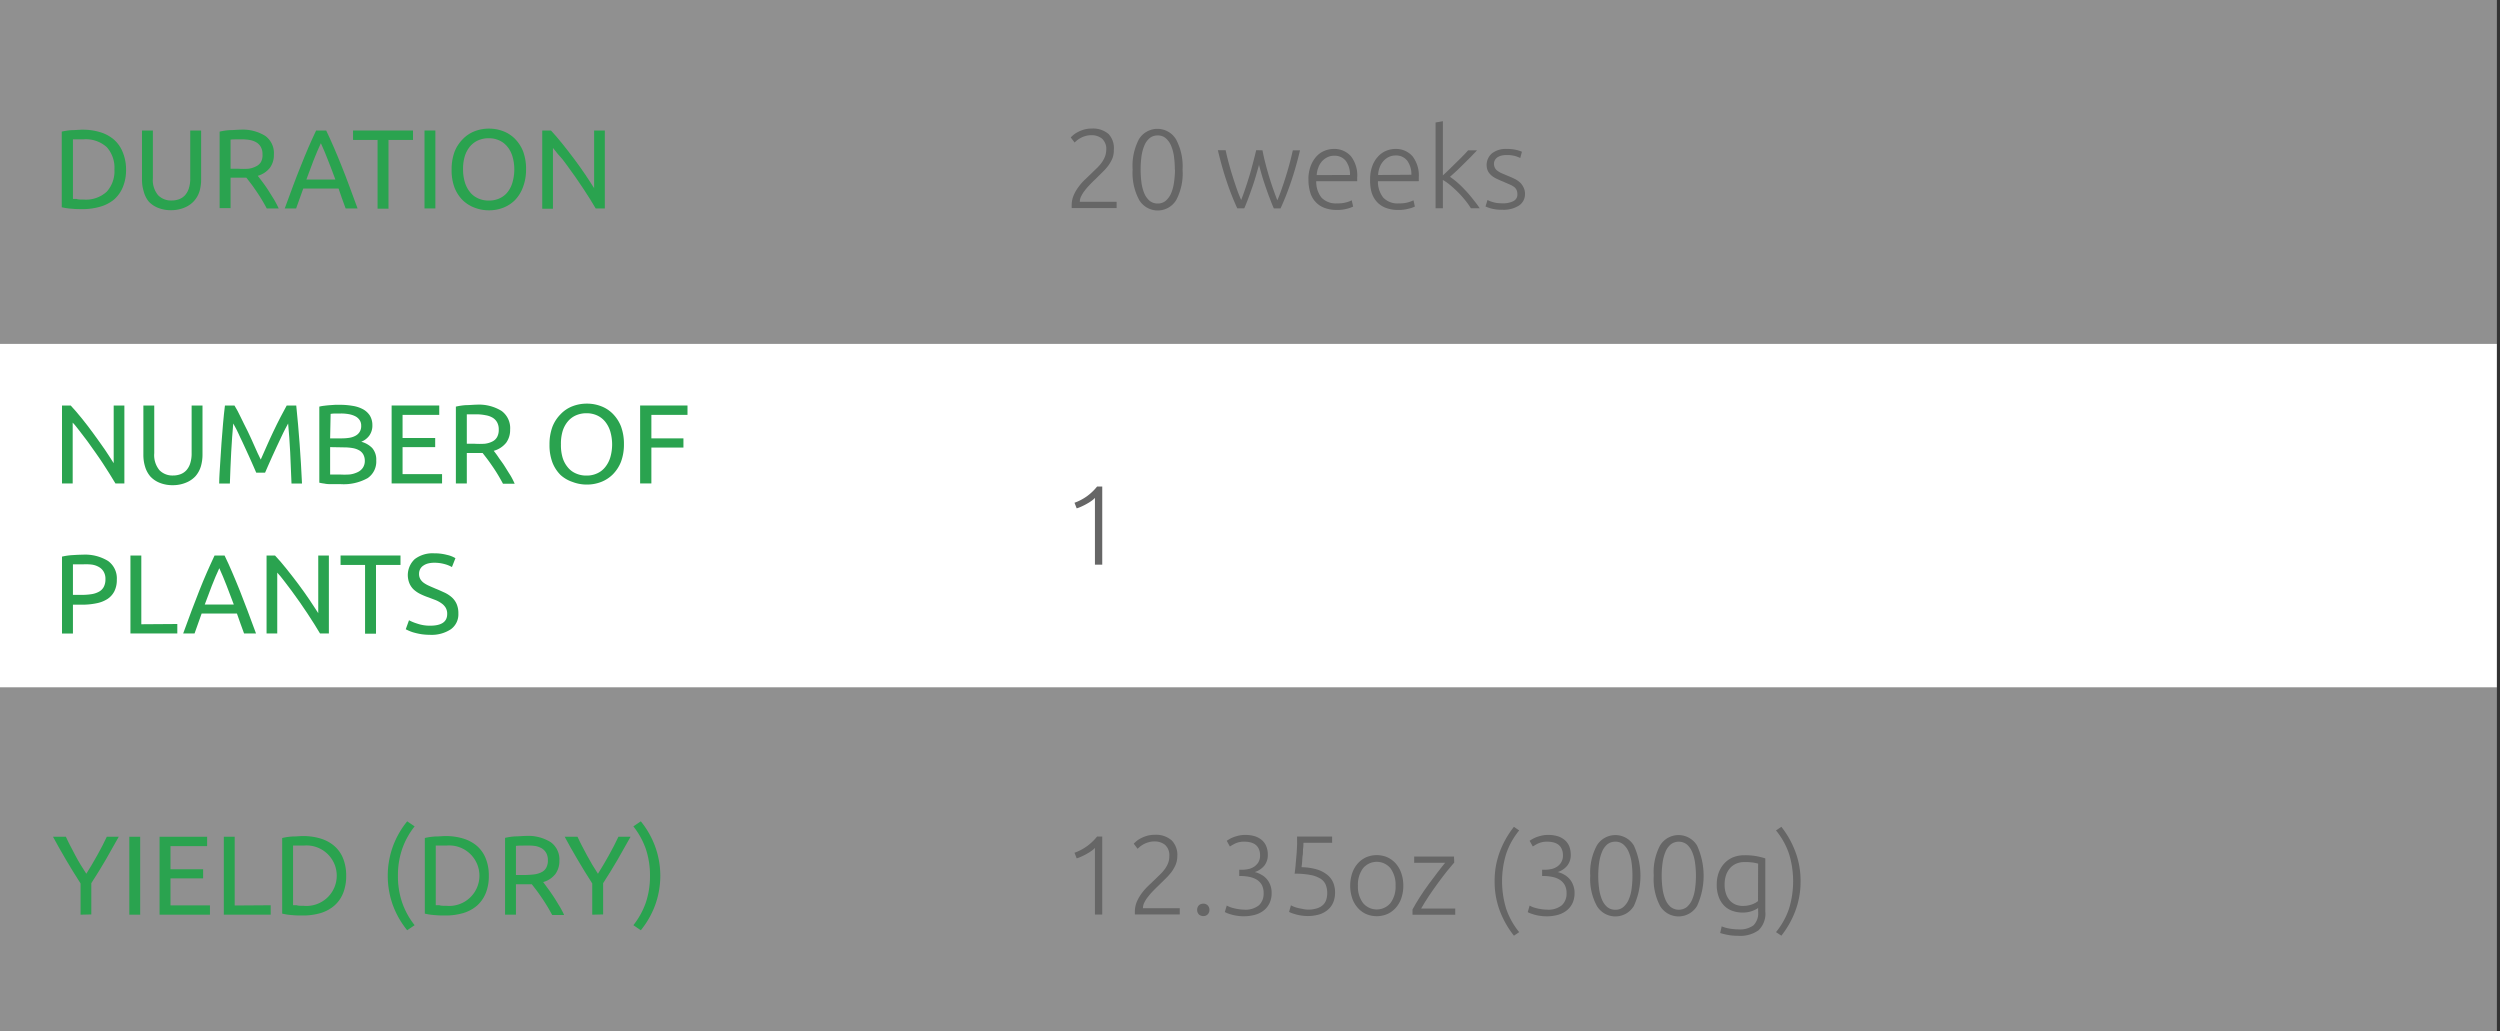
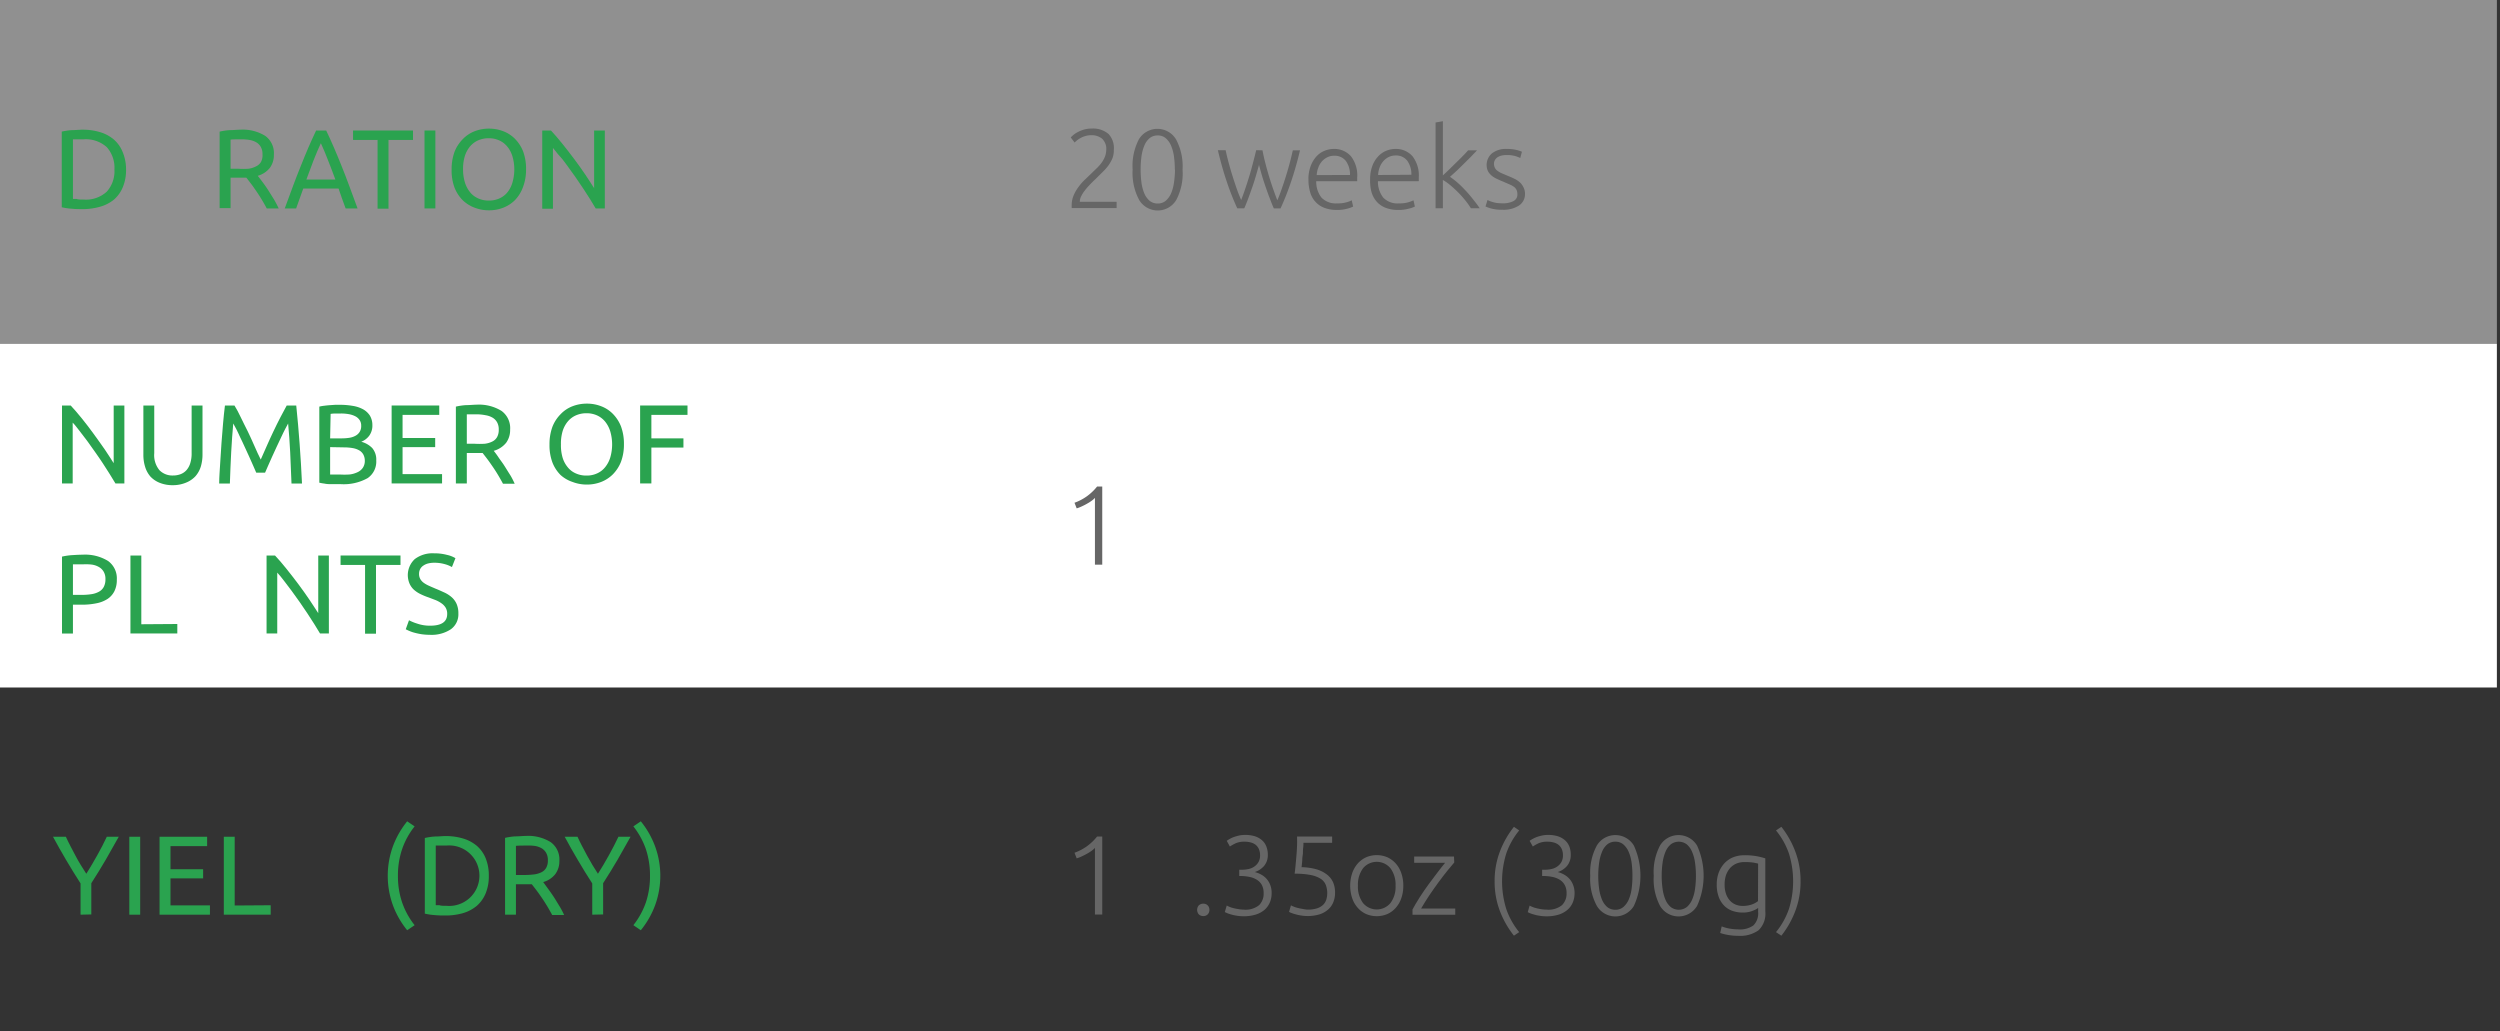
<svg xmlns="http://www.w3.org/2000/svg" id="Слой_1" data-name="Слой 1" width="400" height="165" viewBox="0 0 400 165">
  <rect x="0" y="0" width="400" height="165" fill="#333333" stroke="none" />
  <defs>
    <style>
      .cls-1 {
        fill: #efefef;
        opacity: 0.5;
      }

      .cls-2 {
        fill: #fff;
      }

      .cls-3 {
        fill: #2aa34f;
      }

      .cls-4 {
        fill: #666;
      }
    </style>
  </defs>
  <rect class="cls-1" x="-0.5" width="400" height="55" />
-   <rect class="cls-1" x="-0.5" y="110" width="400" height="55" />
  <rect class="cls-2" x="-0.5" y="55" width="400" height="55" />
  <g>
    <path class="cls-3" d="M20.17,27.11a7.17,7.17,0,0,1-.51,2.82,5.4,5.4,0,0,1-1.42,2A6.11,6.11,0,0,1,16,33.08a10,10,0,0,1-2.81.38c-.5,0-1.05,0-1.66-.06a9.75,9.75,0,0,1-1.65-.24V21.06a9.75,9.75,0,0,1,1.65-.24c.61,0,1.16-.07,1.66-.07a9.59,9.59,0,0,1,2.81.39,6.11,6.11,0,0,1,2.2,1.17,5.24,5.24,0,0,1,1.42,2A7.17,7.17,0,0,1,20.17,27.11Zm-6.79,4.82a4.92,4.92,0,0,0,3.71-1.27,4.92,4.92,0,0,0,1.22-3.55,4.94,4.94,0,0,0-1.22-3.56,5,5,0,0,0-3.71-1.26H12.24l-.57,0v9.54l.57,0C12.51,31.93,12.89,31.93,13.38,31.93Z" />
-     <path class="cls-3" d="M27.4,33.63a5.46,5.46,0,0,1-2.12-.38,4.12,4.12,0,0,1-1.48-1A4.22,4.22,0,0,1,23,30.65a6.36,6.36,0,0,1-.28-1.94V20.88h1.74v7.63a3.78,3.78,0,0,0,.83,2.72,2.9,2.9,0,0,0,2.16.85,3.43,3.43,0,0,0,1.22-.21,2.43,2.43,0,0,0,.94-.64,3,3,0,0,0,.61-1.11,5.09,5.09,0,0,0,.22-1.61V20.88h1.74v7.83a6.69,6.69,0,0,1-.27,1.94A4.26,4.26,0,0,1,31,32.21a4.16,4.16,0,0,1-1.47,1A5.46,5.46,0,0,1,27.4,33.63Z" />
    <path class="cls-3" d="M41.24,28.13c.19.25.44.56.73.95s.6.82.91,1.3.62,1,.93,1.48a16.66,16.66,0,0,1,.78,1.49H42.68q-.36-.68-.78-1.38c-.28-.47-.57-.92-.86-1.34s-.57-.83-.85-1.2-.54-.7-.77-1l-.47,0H36.89v4.87H35.14V21.06a9.6,9.6,0,0,1,1.65-.24c.6,0,1.16-.07,1.66-.07a6.82,6.82,0,0,1,4,1,3.4,3.4,0,0,1,1.37,3,3.45,3.45,0,0,1-.65,2.12A3.84,3.84,0,0,1,41.24,28.13ZM38.6,22.29c-.75,0-1.32,0-1.71.05V27h1.24A13.16,13.16,0,0,0,39.75,27,3.6,3.6,0,0,0,41,26.6a1.76,1.76,0,0,0,.77-.71A2.36,2.36,0,0,0,42,24.68a2.3,2.3,0,0,0-.27-1.17,2,2,0,0,0-.73-.74,3.21,3.21,0,0,0-1.08-.38A8,8,0,0,0,38.6,22.29Z" />
    <path class="cls-3" d="M55.3,33.35c-.2-.54-.4-1.07-.58-1.59l-.55-1.59H48.52l-1.14,3.18H45.56c.48-1.31.93-2.54,1.35-3.66s.83-2.19,1.24-3.19.8-2,1.19-2.89.81-1.83,1.24-2.73h1.61c.43.9.84,1.81,1.24,2.73s.79,1.88,1.2,2.89.81,2.07,1.23,3.19.87,2.35,1.35,3.66Zm-1.64-4.62q-.57-1.57-1.14-3c-.38-1-.77-1.92-1.18-2.82q-.63,1.35-1.2,2.82c-.37,1-.75,2-1.12,3Z" />
    <path class="cls-3" d="M66.08,20.88v1.51H62.16v11H60.41v-11H56.49V20.88Z" />
    <path class="cls-3" d="M67.92,20.88h1.74V33.35H67.92Z" />
    <path class="cls-3" d="M72.26,27.11a8,8,0,0,1,.47-2.83,5.9,5.9,0,0,1,1.3-2A5.23,5.23,0,0,1,75.94,21a6.32,6.32,0,0,1,2.31-.42,6.23,6.23,0,0,1,2.28.42,5.2,5.2,0,0,1,1.88,1.23,6,6,0,0,1,1.29,2,8,8,0,0,1,.47,2.83,7.86,7.86,0,0,1-.47,2.82A6,6,0,0,1,82.41,32a5.47,5.47,0,0,1-1.88,1.23,6.23,6.23,0,0,1-2.28.42,6.32,6.32,0,0,1-2.31-.42A5.5,5.5,0,0,1,74,32a5.85,5.85,0,0,1-1.3-2.05A7.86,7.86,0,0,1,72.26,27.11Zm1.83,0a7,7,0,0,0,.29,2.06,4.59,4.59,0,0,0,.82,1.57,3.45,3.45,0,0,0,1.3,1,4,4,0,0,0,1.71.35,3.9,3.9,0,0,0,1.71-.35,3.41,3.41,0,0,0,1.29-1A4.42,4.42,0,0,0,82,29.17a7.46,7.46,0,0,0,0-4.12,4.47,4.47,0,0,0-.82-1.58,3.62,3.62,0,0,0-1.29-1,4,4,0,0,0-1.71-.35,4.12,4.12,0,0,0-1.71.35,3.66,3.66,0,0,0-1.3,1,4.64,4.64,0,0,0-.82,1.58A7,7,0,0,0,74.09,27.11Z" />
    <path class="cls-3" d="M95.31,33.35c-.26-.44-.56-.94-.9-1.49L93.3,30.14l-1.23-1.81c-.43-.61-.85-1.2-1.27-1.77S90,25.45,89.57,25s-.76-.95-1.1-1.33v9.73H86.76V20.88h1.39c.56.6,1.17,1.3,1.81,2.1s1.28,1.62,1.91,2.46,1.22,1.68,1.78,2.5,1,1.54,1.41,2.17V20.88h1.71V33.35Z" />
  </g>
  <g>
    <path class="cls-3" d="M12.89,146.35v-5c-.83-1.28-1.6-2.55-2.34-3.8s-1.42-2.47-2.07-3.67h2.06c.45,1,1,2,1.52,3s1.15,2,1.75,2.92c.59-.93,1.16-1.91,1.73-2.92s1.08-2,1.55-3H19q-1,1.8-2.07,3.66c-.73,1.25-1.5,2.5-2.32,3.77v5Z" />
    <path class="cls-3" d="M20.69,133.88h1.74v12.47H20.69Z" />
    <path class="cls-3" d="M25.53,146.35V133.88h7.61v1.5H27.28v3.7H32.5v1.46H27.28v4.32h6.31v1.49Z" />
    <path class="cls-3" d="M43.31,144.84v1.51h-7.5V133.88h1.74v11Z" />
-     <path class="cls-3" d="M55.39,140.11a7.36,7.36,0,0,1-.5,2.82,5.31,5.31,0,0,1-1.43,2,6.06,6.06,0,0,1-2.19,1.17,10,10,0,0,1-2.81.38c-.5,0-1.06,0-1.67-.06a9.63,9.63,0,0,1-1.64-.24v-12.1a9.63,9.63,0,0,1,1.64-.24c.61,0,1.17-.07,1.67-.07a9.59,9.59,0,0,1,2.81.39,6.06,6.06,0,0,1,2.19,1.17,5.16,5.16,0,0,1,1.43,2A7.36,7.36,0,0,1,55.39,140.11Zm-6.79,4.82a4.84,4.84,0,1,0,0-9.64H47.46l-.57,0v9.54l.57,0C47.73,144.93,48.11,144.93,48.6,144.93Z" />
    <path class="cls-3" d="M63.67,140.13a13,13,0,0,0,.67,4.26,12.24,12.24,0,0,0,2,3.64l-1.19.81a14.06,14.06,0,0,1-2.26-3.93,13.87,13.87,0,0,1,0-9.56,14.12,14.12,0,0,1,2.26-3.94l1.19.81a12.24,12.24,0,0,0-2,3.64A13,13,0,0,0,63.67,140.13Z" />
    <path class="cls-3" d="M78.21,140.11a7.18,7.18,0,0,1-.5,2.82,5.4,5.4,0,0,1-1.42,2,6.11,6.11,0,0,1-2.2,1.17,10,10,0,0,1-2.81.38c-.5,0-1.06,0-1.66-.06a9.6,9.6,0,0,1-1.65-.24v-12.1a9.6,9.6,0,0,1,1.65-.24c.6,0,1.16-.07,1.66-.07a9.59,9.59,0,0,1,2.81.39,6.11,6.11,0,0,1,2.2,1.17,5.24,5.24,0,0,1,1.42,2A7.18,7.18,0,0,1,78.21,140.11Zm-6.78,4.82a4.84,4.84,0,1,0,0-9.64H70.29l-.57,0v9.54l.57,0C70.55,144.93,70.94,144.93,71.43,144.93Z" />
    <path class="cls-3" d="M86.91,141.13l.73,1c.29.39.59.82.91,1.3s.62,1,.92,1.48.57,1,.79,1.49H88.35q-.36-.67-.78-1.38c-.29-.47-.57-.92-.86-1.34s-.57-.83-.85-1.2-.54-.7-.77-1l-.48,0H82.55v4.87H80.81V134.06a9.63,9.63,0,0,1,1.64-.24c.61,0,1.16-.07,1.67-.07a6.78,6.78,0,0,1,4,1,3.41,3.41,0,0,1,1.38,3,3.45,3.45,0,0,1-.66,2.12A3.76,3.76,0,0,1,86.91,141.13Zm-2.65-5.84c-.74,0-1.31,0-1.71.05V140h1.24a13.16,13.16,0,0,0,1.62-.09,3.66,3.66,0,0,0,1.22-.35,1.74,1.74,0,0,0,.76-.71,2.36,2.36,0,0,0,.27-1.21,2.3,2.3,0,0,0-.27-1.17,2,2,0,0,0-.72-.74,3.21,3.21,0,0,0-1.08-.38A8.07,8.07,0,0,0,84.26,135.29Z" />
    <path class="cls-3" d="M94.76,146.35v-5q-1.24-1.92-2.34-3.8c-.74-1.25-1.43-2.47-2.07-3.67H92.4c.45,1,1,2,1.53,3s1.14,2,1.74,2.92c.59-.93,1.17-1.91,1.73-2.92s1.08-2,1.55-3h1.94q-1,1.8-2.07,3.66c-.73,1.25-1.5,2.5-2.32,3.77v5Z" />
    <path class="cls-3" d="M104,140.13a13.32,13.32,0,0,0-.66-4.27,12.5,12.5,0,0,0-2-3.64l1.19-.81a14.12,14.12,0,0,1,2.26,3.94,13.71,13.71,0,0,1,0,9.56,14.06,14.06,0,0,1-2.26,3.93l-1.19-.81a12.5,12.5,0,0,0,2-3.64A13.3,13.3,0,0,0,104,140.13Z" />
  </g>
  <g>
    <path class="cls-3" d="M18.47,77.35c-.26-.44-.56-.94-.91-1.49s-.71-1.12-1.1-1.72-.81-1.2-1.24-1.81-.84-1.2-1.26-1.77-.83-1.11-1.23-1.61-.76-1-1.1-1.33v9.73H9.92V64.88h1.39c.56.6,1.17,1.3,1.81,2.1S14.4,68.6,15,69.44s1.22,1.68,1.78,2.5,1,1.54,1.41,2.17V64.88h1.71V77.35Z" />
    <path class="cls-3" d="M27.67,77.63a5.5,5.5,0,0,1-2.12-.38,4.12,4.12,0,0,1-1.48-1,4.22,4.22,0,0,1-.85-1.56,6.36,6.36,0,0,1-.28-1.94V64.88h1.74v7.63a3.78,3.78,0,0,0,.83,2.72,2.9,2.9,0,0,0,2.16.85,3.4,3.4,0,0,0,1.22-.21,2.43,2.43,0,0,0,.94-.64,3,3,0,0,0,.61-1.11,5.09,5.09,0,0,0,.22-1.61V64.88H32.4v7.83a6.69,6.69,0,0,1-.27,1.94,4.26,4.26,0,0,1-.87,1.56,4.16,4.16,0,0,1-1.47,1A5.46,5.46,0,0,1,27.67,77.63Z" />
    <path class="cls-3" d="M41,75.63c-.12-.29-.28-.66-.48-1.1l-.64-1.44c-.23-.52-.47-1-.73-1.59s-.5-1.07-.73-1.55S38,69,37.8,68.64s-.36-.68-.48-.88c-.13,1.42-.24,2.95-.33,4.6s-.15,3.31-.21,5H35.07c0-1.08.1-2.16.16-3.26s.13-2.18.21-3.24.16-2.1.25-3.11.19-2,.3-2.86h1.53c.32.53.67,1.15,1,1.87s.74,1.48,1.12,2.26.73,1.57,1.08,2.36.66,1.5,1,2.15c.29-.65.61-1.36.95-2.15s.71-1.57,1.08-2.36.75-1.54,1.12-2.26.72-1.34,1-1.87h1.53q.62,6,.92,12.47H46.64c-.06-1.68-.13-3.34-.21-5s-.2-3.18-.33-4.6c-.12.2-.28.5-.47.88s-.42.82-.64,1.31l-.73,1.55c-.26.54-.5,1.07-.73,1.59l-.64,1.44c-.2.44-.36.81-.48,1.1Z" />
    <path class="cls-3" d="M54.46,77.46c-.26,0-.53,0-.82,0l-.89,0q-.44,0-.87-.09a7.54,7.54,0,0,1-.79-.14V65.06a5.61,5.61,0,0,1,.79-.14q.43-.06.87-.09l.88-.06.81,0a11.7,11.7,0,0,1,2,.17,5.1,5.1,0,0,1,1.64.54,3.06,3.06,0,0,1,1.09,1A2.9,2.9,0,0,1,59.58,68a2.76,2.76,0,0,1-.48,1.68,2.91,2.91,0,0,1-1.3,1,3.8,3.8,0,0,1,1.75,1,2.83,2.83,0,0,1,.65,2,3.19,3.19,0,0,1-1.38,2.82A7.86,7.86,0,0,1,54.46,77.46Zm-1.64-7.32h1.83a8.09,8.09,0,0,0,1.23-.09,3,3,0,0,0,1-.33,1.77,1.77,0,0,0,.66-.61,1.74,1.74,0,0,0,.25-1,1.55,1.55,0,0,0-.26-.91,1.84,1.84,0,0,0-.69-.6,3.74,3.74,0,0,0-1-.33,7.12,7.12,0,0,0-1.26-.11l-1,0a6.37,6.37,0,0,0-.68.06Zm0,1.4v4.39l.47,0,.54,0h.73A11.38,11.38,0,0,0,56,75.91a4.1,4.1,0,0,0,1.21-.36,2.06,2.06,0,0,0,.84-.7,1.93,1.93,0,0,0,.32-1.13,2.1,2.1,0,0,0-.24-1,1.73,1.73,0,0,0-.67-.67,3.23,3.23,0,0,0-1.06-.36,8,8,0,0,0-1.36-.11Z" />
    <path class="cls-3" d="M62.66,77.35V64.88h7.62v1.5H64.41v3.7h5.22v1.46H64.41v4.32h6.32v1.49Z" />
    <path class="cls-3" d="M79,72.13c.19.25.44.56.73,1s.6.82.91,1.3.62,1,.93,1.48.56,1,.78,1.49H80.48q-.36-.67-.78-1.38c-.28-.47-.57-.92-.86-1.34s-.57-.83-.85-1.2-.54-.7-.77-1l-.47,0H74.69v4.87H72.94V65.06a9.6,9.6,0,0,1,1.65-.24c.6,0,1.16-.07,1.66-.07a6.84,6.84,0,0,1,4,1,3.4,3.4,0,0,1,1.37,3A3.45,3.45,0,0,1,81,70.82,3.84,3.84,0,0,1,79,72.13ZM76.4,66.29c-.75,0-1.32,0-1.71,0V71h1.24A13.16,13.16,0,0,0,77.55,71a3.6,3.6,0,0,0,1.21-.35,1.76,1.76,0,0,0,.77-.71,2.36,2.36,0,0,0,.27-1.21,2.3,2.3,0,0,0-.27-1.17,2,2,0,0,0-.73-.74,3.21,3.21,0,0,0-1.08-.38A8,8,0,0,0,76.4,66.29Z" />
    <path class="cls-3" d="M87.92,71.11a8,8,0,0,1,.47-2.83,5.9,5.9,0,0,1,1.3-2A5.15,5.15,0,0,1,91.6,65a6.32,6.32,0,0,1,2.31-.42,6.23,6.23,0,0,1,2.28.42,5.2,5.2,0,0,1,1.88,1.23,6,6,0,0,1,1.29,2,8,8,0,0,1,.47,2.83,7.86,7.86,0,0,1-.47,2.82,6,6,0,0,1-1.29,2,5.47,5.47,0,0,1-1.88,1.23,6.23,6.23,0,0,1-2.28.42,6.32,6.32,0,0,1-2.31-.42A5.41,5.41,0,0,1,89.69,76a5.85,5.85,0,0,1-1.3-2A7.86,7.86,0,0,1,87.92,71.11Zm1.83,0A7,7,0,0,0,90,73.17a4.42,4.42,0,0,0,.82,1.57,3.37,3.37,0,0,0,1.3,1,4,4,0,0,0,1.71.35,3.9,3.9,0,0,0,1.71-.35,3.41,3.41,0,0,0,1.29-1,4.59,4.59,0,0,0,.82-1.57,7.46,7.46,0,0,0,0-4.12,4.64,4.64,0,0,0-.82-1.58,3.62,3.62,0,0,0-1.29-1,4,4,0,0,0-1.71-.35,4.12,4.12,0,0,0-1.71.35,3.57,3.57,0,0,0-1.3,1A4.47,4.47,0,0,0,90,69.05,7,7,0,0,0,89.75,71.11Z" />
    <path class="cls-3" d="M102.42,77.35V64.88H110v1.5h-5.78v3.76h5.13v1.47h-5.13v5.74Z" />
    <path class="cls-3" d="M13.23,88.75a7,7,0,0,1,4.05,1,3.42,3.42,0,0,1,1.41,3,4,4,0,0,1-.39,1.85,3.23,3.23,0,0,1-1.11,1.24,5,5,0,0,1-1.78.69,11.21,11.21,0,0,1-2.36.22H11.67v4.62H9.92V89.06a9.75,9.75,0,0,1,1.65-.24C12.18,88.78,12.73,88.75,13.23,88.75Zm.15,1.54c-.75,0-1.32,0-1.71,0v4.89H13a10,10,0,0,0,1.62-.11,3.65,3.65,0,0,0,1.22-.4,1.92,1.92,0,0,0,.76-.76,2.57,2.57,0,0,0,.27-1.25,2.22,2.22,0,0,0-.28-1.18,2,2,0,0,0-.75-.75,3.18,3.18,0,0,0-1.11-.39A8.07,8.07,0,0,0,13.38,90.29Z" />
    <path class="cls-3" d="M28.37,99.84v1.51h-7.5V88.88h1.74v11Z" />
-     <path class="cls-3" d="M39.05,101.35c-.21-.54-.4-1.07-.58-1.59l-.56-1.59H32.26l-1.13,3.18H29.31c.48-1.31.93-2.54,1.35-3.66s.83-2.19,1.23-3.19.8-2,1.2-2.89.81-1.83,1.24-2.73h1.6c.44.9.85,1.81,1.24,2.73s.8,1.88,1.2,2.89.81,2.07,1.23,3.19.87,2.35,1.36,3.66Zm-1.64-4.62q-.58-1.58-1.14-3c-.38-1-.78-1.92-1.18-2.82q-.63,1.35-1.2,2.82c-.38,1-.75,2-1.13,3Z" />
    <path class="cls-3" d="M51.2,101.35l-.91-1.49c-.34-.55-.71-1.12-1.11-1.72s-.81-1.2-1.23-1.81-.85-1.2-1.27-1.77-.83-1.11-1.22-1.61-.77-1-1.1-1.33v9.73H42.65V88.88H44c.57.6,1.17,1.3,1.81,2.1s1.28,1.62,1.91,2.46,1.22,1.68,1.78,2.5,1,1.54,1.42,2.17V88.88h1.7v12.47Z" />
    <path class="cls-3" d="M64.08,88.88v1.51H60.16v11H58.41v-11H54.49V88.88Z" />
    <path class="cls-3" d="M68.82,100.11c1.82,0,2.73-.62,2.73-1.87a1.9,1.9,0,0,0-.24-1,2.3,2.3,0,0,0-.66-.7,4.67,4.67,0,0,0-.94-.52l-1.13-.43a10.56,10.56,0,0,1-1.29-.53,4.54,4.54,0,0,1-1.06-.7,2.93,2.93,0,0,1-.71-1,3.49,3.49,0,0,1,.85-3.91,4.71,4.71,0,0,1,3.08-.92,7.81,7.81,0,0,1,2.06.25,4.45,4.45,0,0,1,1.36.53l-.56,1.42a4.8,4.8,0,0,0-1.12-.46,6.06,6.06,0,0,0-1.74-.23,4,4,0,0,0-.94.11,2.34,2.34,0,0,0-.75.33,1.52,1.52,0,0,0-.52.55,1.61,1.61,0,0,0-.19.78,1.63,1.63,0,0,0,.2.84,2,2,0,0,0,.56.61,4.74,4.74,0,0,0,.84.47c.31.15.67.29,1,.44.54.21,1,.43,1.49.65a4.84,4.84,0,0,1,1.17.77,3.12,3.12,0,0,1,.76,1.07,3.72,3.72,0,0,1,.27,1.5,2.94,2.94,0,0,1-1.2,2.52,5.58,5.58,0,0,1-3.37.89,9.43,9.43,0,0,1-1.36-.1,11.12,11.12,0,0,1-1.11-.24,5.29,5.29,0,0,1-.83-.29c-.24-.1-.42-.19-.55-.26l.52-1.44a7,7,0,0,0,1.26.52A6.22,6.22,0,0,0,68.82,100.11Z" />
  </g>
  <g>
    <path class="cls-4" d="M178.21,24A3.48,3.48,0,0,1,178,25.3a6,6,0,0,1-.67,1.2,9,9,0,0,1-1,1.11l-1.09,1.08c-.32.3-.62.6-.91.91a9.23,9.23,0,0,0-.79.92,5,5,0,0,0-.56.9,2,2,0,0,0-.21.87v0h5.89v1h-7.19v-.13a2.45,2.45,0,0,1,0-.3,4.07,4.07,0,0,1,.3-1.57,6.75,6.75,0,0,1,.79-1.38,8.59,8.59,0,0,1,1.06-1.2l1.12-1.08.86-.83a6.87,6.87,0,0,0,.71-.84,4.51,4.51,0,0,0,.49-.92A3.27,3.27,0,0,0,177,24a2.22,2.22,0,0,0-.68-1.82,2.65,2.65,0,0,0-1.7-.55,3.28,3.28,0,0,0-1,.15,3.52,3.52,0,0,0-.78.33,3.77,3.77,0,0,0-.57.39l-.34.3-.61-.81a5.33,5.33,0,0,1,.39-.37,3.69,3.69,0,0,1,.7-.47,5.25,5.25,0,0,1,1-.41,4.32,4.32,0,0,1,1.24-.17,3.81,3.81,0,0,1,2.74.89A3.31,3.31,0,0,1,178.21,24Z" />
    <path class="cls-4" d="M181.22,27.13a9.23,9.23,0,0,1,1-4.84,3.47,3.47,0,0,1,5.94,0,9.13,9.13,0,0,1,1.05,4.84A9.12,9.12,0,0,1,188.2,32a3.46,3.46,0,0,1-5.93,0A9.12,9.12,0,0,1,181.22,27.13Zm6.75,0a15.08,15.08,0,0,0-.13-2.06,6.89,6.89,0,0,0-.46-1.74,3.24,3.24,0,0,0-.85-1.21,1.92,1.92,0,0,0-1.3-.45,2,2,0,0,0-1.31.45,3.12,3.12,0,0,0-.84,1.21,6.9,6.9,0,0,0-.45,1.74,16.39,16.39,0,0,0,0,4.12,6.93,6.93,0,0,0,.45,1.73,3.2,3.2,0,0,0,.84,1.19,2,2,0,0,0,1.31.45,1.92,1.92,0,0,0,1.3-.45,3.33,3.33,0,0,0,.85-1.19,6.93,6.93,0,0,0,.46-1.73A15.18,15.18,0,0,0,188,27.13Z" />
    <path class="cls-4" d="M202,24.05c.11.6.25,1.24.42,1.91s.36,1.37.57,2.07.43,1.4.67,2.08.47,1.33.71,1.93c.21-.46.42-1,.65-1.66s.46-1.34.69-2.07.44-1.46.64-2.2.36-1.42.5-2.06H208c-.43,1.83-.91,3.49-1.42,5a44,44,0,0,1-1.69,4.29h-1.08q-.28-.63-.57-1.41c-.21-.52-.41-1.08-.62-1.68s-.42-1.21-.62-1.87-.38-1.32-.56-2q-.27,1-.57,2c-.19.65-.4,1.28-.61,1.87s-.41,1.15-.61,1.68-.39,1-.57,1.4h-1.12a43.25,43.25,0,0,1-1.69-4.3q-.77-2.27-1.41-5h1.24c.13.63.3,1.32.5,2.06s.41,1.47.64,2.19.46,1.42.69,2.07.46,1.2.66,1.65c.23-.59.46-1.24.69-1.92s.45-1.38.66-2.07.39-1.39.57-2.07.34-1.31.48-1.91Z" />
    <path class="cls-4" d="M209.35,28.69a5.8,5.8,0,0,1,.36-2.13,4.73,4.73,0,0,1,.91-1.52,3.61,3.61,0,0,1,1.3-.91,3.94,3.94,0,0,1,1.5-.3A3.53,3.53,0,0,1,216.15,25a5,5,0,0,1,1,3.44c0,.09,0,.19,0,.28s0,.19,0,.27H210.6a4.07,4.07,0,0,0,.84,2.63,3.17,3.17,0,0,0,2.52.92,5.05,5.05,0,0,0,1.51-.18,4.79,4.79,0,0,0,.81-.31l.22,1a4.45,4.45,0,0,1-.95.34,5.61,5.61,0,0,1-1.62.2,5.4,5.4,0,0,1-2.09-.36,3.61,3.61,0,0,1-1.42-1,3.76,3.76,0,0,1-.81-1.53A7.15,7.15,0,0,1,209.35,28.69ZM216,28a3.67,3.67,0,0,0-.68-2.27,2.24,2.24,0,0,0-1.84-.81,2.37,2.37,0,0,0-1.12.25,2.86,2.86,0,0,0-.87.67,3.13,3.13,0,0,0-.57,1,4.14,4.14,0,0,0-.25,1.17Z" />
    <path class="cls-4" d="M219.22,28.69a6,6,0,0,1,.35-2.13,4.57,4.57,0,0,1,.92-1.52,3.67,3.67,0,0,1,1.29-.91,4,4,0,0,1,1.51-.3A3.5,3.5,0,0,1,226,25a5,5,0,0,1,1,3.44,2.62,2.62,0,0,1,0,.28,1.12,1.12,0,0,1,0,.27h-6.53a4.13,4.13,0,0,0,.85,2.63,3.14,3.14,0,0,0,2.52.92,5.1,5.1,0,0,0,1.51-.18,5.61,5.61,0,0,0,.81-.31l.22,1a4.68,4.68,0,0,1-1,.34,5.68,5.68,0,0,1-1.63.2,5.43,5.43,0,0,1-2.09-.36,3.68,3.68,0,0,1-1.42-1,4,4,0,0,1-.81-1.53A7.16,7.16,0,0,1,219.22,28.69Zm6.6-.73a3.67,3.67,0,0,0-.68-2.27,2.21,2.21,0,0,0-1.84-.81,2.4,2.4,0,0,0-1.12.25,2.81,2.81,0,0,0-.86.67,3.15,3.15,0,0,0-.58,1A3.81,3.81,0,0,0,220.5,28Z" />
    <path class="cls-4" d="M232,28.29a14.09,14.09,0,0,1,1.28,1c.44.39.86.82,1.28,1.27s.82.93,1.19,1.41a16.36,16.36,0,0,1,1,1.35h-1.41a12.17,12.17,0,0,0-1-1.39,15.86,15.86,0,0,0-1.17-1.28c-.41-.4-.82-.77-1.22-1.1a7.17,7.17,0,0,0-1.09-.75v4.52h-1.17V19.6l1.17-.21v8.67c.25-.22.56-.51.94-.88l1.14-1.12c.39-.37.75-.74,1.1-1.09s.63-.66.86-.92h1.43c-.27.29-.59.61-.95,1l-1.11,1.1-1.14,1.12Z" />
    <path class="cls-4" d="M240.46,32.53a3.55,3.55,0,0,0,1.66-.34,1.15,1.15,0,0,0,.66-1.12,1.6,1.6,0,0,0-.12-.65,1.33,1.33,0,0,0-.38-.49,3.35,3.35,0,0,0-.72-.41l-1.08-.47c-.35-.14-.68-.29-1-.44a3.78,3.78,0,0,1-.83-.52,2.48,2.48,0,0,1-.58-.71,2.44,2.44,0,0,1,.64-2.84,3.58,3.58,0,0,1,2.35-.71,6.71,6.71,0,0,1,1.57.16,5.53,5.53,0,0,1,.88.29l-.27,1a6,6,0,0,0-.73-.29,4.76,4.76,0,0,0-1.5-.18,3.52,3.52,0,0,0-.75.08,2,2,0,0,0-.62.25,1.29,1.29,0,0,0-.43.44,1.15,1.15,0,0,0-.17.64,1.29,1.29,0,0,0,.15.64,1.27,1.27,0,0,0,.42.48,3.93,3.93,0,0,0,.68.39l.93.39c.36.15.71.29,1,.44a3.77,3.77,0,0,1,.87.54,2.38,2.38,0,0,1,.61.76A2.27,2.27,0,0,1,244,31a2.17,2.17,0,0,1-1,1.91,4.52,4.52,0,0,1-2.58.65,6.36,6.36,0,0,1-1.87-.21,6.58,6.58,0,0,1-.87-.31L238,32l.23.11a2.89,2.89,0,0,0,.49.18,4.87,4.87,0,0,0,.73.18A6.93,6.93,0,0,0,240.46,32.53Z" />
  </g>
  <g>
    <path class="cls-4" d="M171.92,136.44a8.11,8.11,0,0,0,1.93-1,8.23,8.23,0,0,0,1.68-1.59h.83v12.47h-1.17V135.66a2.91,2.91,0,0,1-.51.45,6,6,0,0,1-.72.46,9.23,9.23,0,0,1-.83.43,6.14,6.14,0,0,1-.86.34Z" />
-     <path class="cls-4" d="M188.37,137a3.68,3.68,0,0,1-.25,1.32,6,6,0,0,1-.68,1.2,9.77,9.77,0,0,1-1,1.11l-1.1,1.08c-.31.3-.62.6-.91.91a10.77,10.77,0,0,0-.79.92,5,5,0,0,0-.56.9,2,2,0,0,0-.21.87v0h5.89v1h-7.18s0-.06,0-.13a2.45,2.45,0,0,1,0-.3,4.07,4.07,0,0,1,.3-1.57,6.75,6.75,0,0,1,.79-1.38,9.29,9.29,0,0,1,1.06-1.2l1.13-1.08.85-.83a6.09,6.09,0,0,0,.71-.84,4.07,4.07,0,0,0,.49-.92,3,3,0,0,0,.18-1.06,2.22,2.22,0,0,0-.68-1.82,2.65,2.65,0,0,0-1.7-.55,3.17,3.17,0,0,0-1,.15,3.41,3.41,0,0,0-.79.33,3.77,3.77,0,0,0-.57.39l-.34.3-.61-.81a5.33,5.33,0,0,1,.39-.37,3.69,3.69,0,0,1,.7-.47,5.25,5.25,0,0,1,1-.41,4.37,4.37,0,0,1,1.24-.17,3.81,3.81,0,0,1,2.74.89A3.31,3.31,0,0,1,188.37,137Z" />
    <path class="cls-4" d="M193.51,145.58a1,1,0,0,1-.26.7.93.93,0,0,1-.73.29,1,1,0,0,1-.73-.29,1.11,1.11,0,0,1,0-1.4,1,1,0,0,1,.73-.29.93.93,0,0,1,.73.29A1,1,0,0,1,193.51,145.58Z" />
    <path class="cls-4" d="M199,145.54a3.45,3.45,0,0,0,2.45-.71,2.55,2.55,0,0,0,.73-1.92,2.74,2.74,0,0,0-.29-1.32,2.33,2.33,0,0,0-.81-.84,3.59,3.59,0,0,0-1.19-.45,7.3,7.3,0,0,0-1.43-.14h-.18v-1h.41a4.92,4.92,0,0,0,1-.1,2.57,2.57,0,0,0,.94-.37,2.26,2.26,0,0,0,.7-.71,2.11,2.11,0,0,0,.28-1.15,2.36,2.36,0,0,0-.2-1,1.81,1.81,0,0,0-.53-.68,2.19,2.19,0,0,0-.77-.36,3.59,3.59,0,0,0-.93-.12,3.43,3.43,0,0,0-1.51.27,9.18,9.18,0,0,0-.89.5l-.5-.91a4.79,4.79,0,0,1,.46-.29,4.1,4.1,0,0,1,.66-.31,7.51,7.51,0,0,1,.83-.24,4.52,4.52,0,0,1,1-.1,5.07,5.07,0,0,1,1.61.23,3.21,3.21,0,0,1,1.13.66,2.54,2.54,0,0,1,.66,1,3.48,3.48,0,0,1,.22,1.26,2.68,2.68,0,0,1-.58,1.79,3.3,3.3,0,0,1-1.51,1,3.72,3.72,0,0,1,1,.39,3.1,3.1,0,0,1,1.47,1.65,3.47,3.47,0,0,1,.23,1.35,3.69,3.69,0,0,1-.28,1.46,3.24,3.24,0,0,1-.82,1.16,3.93,3.93,0,0,1-1.4.78,6.48,6.48,0,0,1-2,.28,6.16,6.16,0,0,1-1.09-.09,5.69,5.69,0,0,1-.87-.19,6,6,0,0,1-.64-.21l-.39-.18.31-1.05a2,2,0,0,0,.36.18,3.48,3.48,0,0,0,.6.21,7,7,0,0,0,.8.17A5.69,5.69,0,0,0,199,145.54Z" />
    <path class="cls-4" d="M209.19,145.54a4.72,4.72,0,0,0,1.51-.2,2.5,2.5,0,0,0,1-.57,2,2,0,0,0,.51-.84,3.71,3.71,0,0,0-.08-2.33,2.13,2.13,0,0,0-.83-1,4.62,4.62,0,0,0-1.6-.6,12.84,12.84,0,0,0-2.56-.21q.12-.91.18-1.68c.05-.51.09-1,.13-1.48s.06-.93.08-1.38,0-.92,0-1.4h5.61v1h-4.59c0,.22,0,.52-.05.88s0,.73-.07,1.11-.06.74-.09,1.08-.07.63-.09.83a9.54,9.54,0,0,1,2.39.34,5.06,5.06,0,0,1,1.66.83,3.27,3.27,0,0,1,1,1.26,4.13,4.13,0,0,1,.31,1.64,4,4,0,0,1-.26,1.48,3.06,3.06,0,0,1-.8,1.18,3.82,3.82,0,0,1-1.37.8,6.64,6.64,0,0,1-3,.2,6.12,6.12,0,0,1-.88-.19,6.55,6.55,0,0,1-.66-.21,2.52,2.52,0,0,1-.39-.18l.3-1.05a2.12,2.12,0,0,0,.37.18,3.94,3.94,0,0,0,.61.21,7,7,0,0,0,.8.17A5.45,5.45,0,0,0,209.19,145.54Z" />
    <path class="cls-4" d="M224.53,141.71a6,6,0,0,1-.32,2,4.42,4.42,0,0,1-.88,1.53,3.94,3.94,0,0,1-1.34,1,4.35,4.35,0,0,1-3.42,0,3.94,3.94,0,0,1-1.34-1,4.42,4.42,0,0,1-.88-1.53,6.41,6.41,0,0,1,0-4,4.56,4.56,0,0,1,.88-1.54,4.1,4.1,0,0,1,1.34-1,4.35,4.35,0,0,1,3.42,0,4.1,4.1,0,0,1,1.34,1,4.56,4.56,0,0,1,.88,1.54A6,6,0,0,1,224.53,141.71Zm-1.24,0a4.4,4.4,0,0,0-.81-2.78,2.85,2.85,0,0,0-4.4,0,4.4,4.4,0,0,0-.81,2.78,4.33,4.33,0,0,0,.81,2.77,2.86,2.86,0,0,0,4.4,0A4.33,4.33,0,0,0,223.29,141.71Z" />
    <path class="cls-4" d="M232.68,138q-.42.47-1.08,1.29c-.45.56-.92,1.17-1.42,1.85s-1,1.39-1.5,2.13-.92,1.44-1.3,2.09h5.46v1H226v-.84c.31-.59.7-1.24,1.15-1.95s.94-1.41,1.44-2.1,1-1.33,1.45-1.93.86-1.1,1.18-1.49h-4.95v-1h6.37Z" />
    <path class="cls-4" d="M239.14,141a13.09,13.09,0,0,1,.86-4.8,14.8,14.8,0,0,1,2.23-3.91l.84.58a11.93,11.93,0,0,0-2.08,3.73,15,15,0,0,0,0,8.8,12,12,0,0,0,2.08,3.74l-.84.57a14.9,14.9,0,0,1-2.23-3.9A13.18,13.18,0,0,1,239.14,141Z" />
    <path class="cls-4" d="M247.46,145.54a3.43,3.43,0,0,0,2.45-.71,2.55,2.55,0,0,0,.74-1.92,2.63,2.63,0,0,0-.3-1.32,2.33,2.33,0,0,0-.81-.84,3.59,3.59,0,0,0-1.19-.45,7.3,7.3,0,0,0-1.43-.14h-.18v-1h.41a4.92,4.92,0,0,0,1-.1,2.5,2.5,0,0,0,.94-.37,2.16,2.16,0,0,0,.7-.71,2.11,2.11,0,0,0,.28-1.15,2.36,2.36,0,0,0-.2-1,1.81,1.81,0,0,0-.53-.68,2.19,2.19,0,0,0-.77-.36,3.59,3.59,0,0,0-.93-.12,3.43,3.43,0,0,0-1.51.27,7.85,7.85,0,0,0-.88.5l-.51-.91a4.79,4.79,0,0,1,.46-.29,5.12,5.12,0,0,1,.66-.31,7.12,7.12,0,0,1,.84-.24,4.37,4.37,0,0,1,1-.1,5,5,0,0,1,1.61.23,3.21,3.21,0,0,1,1.13.66,2.67,2.67,0,0,1,.67,1,3.7,3.7,0,0,1,.21,1.26,2.68,2.68,0,0,1-.58,1.79,3.24,3.24,0,0,1-1.51,1,3.78,3.78,0,0,1,1,.39,3.36,3.36,0,0,1,.85.66,3.07,3.07,0,0,1,.61,1,3.46,3.46,0,0,1,.24,1.35,3.87,3.87,0,0,1-.28,1.46,3.26,3.26,0,0,1-.83,1.16,3.93,3.93,0,0,1-1.4.78,6.48,6.48,0,0,1-2,.28,6.24,6.24,0,0,1-1.09-.09,5.69,5.69,0,0,1-.87-.19c-.25-.07-.46-.14-.64-.21a2.81,2.81,0,0,1-.38-.18l.3-1.05a2,2,0,0,0,.36.18,3.32,3.32,0,0,0,.61.21,6.33,6.33,0,0,0,.79.17A5.69,5.69,0,0,0,247.46,145.54Z" />
    <path class="cls-4" d="M254.44,140.13a9.13,9.13,0,0,1,1.05-4.84,3.46,3.46,0,0,1,5.93,0,11.63,11.63,0,0,1,0,9.66,3.45,3.45,0,0,1-5.92,0A9,9,0,0,1,254.44,140.13Zm6.75,0a15.08,15.08,0,0,0-.13-2.06,6.5,6.5,0,0,0-.46-1.74,3.24,3.24,0,0,0-.85-1.21,1.9,1.9,0,0,0-1.29-.45,2,2,0,0,0-1.32.45,3.1,3.1,0,0,0-.83,1.21,6.9,6.9,0,0,0-.45,1.74,15.23,15.23,0,0,0,0,4.12,6.93,6.93,0,0,0,.45,1.73,3.18,3.18,0,0,0,.83,1.19,2,2,0,0,0,1.32.45,1.9,1.9,0,0,0,1.29-.45,3.33,3.33,0,0,0,.85-1.19,6.52,6.52,0,0,0,.46-1.73A15.18,15.18,0,0,0,261.19,140.13Z" />
    <path class="cls-4" d="M264.6,140.13a9.14,9.14,0,0,1,1-4.84,3.46,3.46,0,0,1,5.93,0,11.63,11.63,0,0,1,0,9.66,3.45,3.45,0,0,1-5.92,0A9.12,9.12,0,0,1,264.6,140.13Zm6.75,0a15,15,0,0,0-.14-2.06,6.5,6.5,0,0,0-.46-1.74,3.23,3.23,0,0,0-.84-1.21,2.12,2.12,0,0,0-2.61,0,3.12,3.12,0,0,0-.84,1.21,6.9,6.9,0,0,0-.45,1.74,15.23,15.23,0,0,0,0,4.12,6.93,6.93,0,0,0,.45,1.73,3.2,3.2,0,0,0,.84,1.19,2.12,2.12,0,0,0,2.61,0,3.31,3.31,0,0,0,.84-1.19,6.52,6.52,0,0,0,.46-1.73A15.15,15.15,0,0,0,271.35,140.13Z" />
    <path class="cls-4" d="M281.3,145.27a2.21,2.21,0,0,1-.32.21,4.76,4.76,0,0,1-.54.24,3.4,3.4,0,0,1-.72.21,4.13,4.13,0,0,1-.9.08,4.87,4.87,0,0,1-1.57-.25,3.48,3.48,0,0,1-1.32-.79,3.91,3.91,0,0,1-.91-1.4,5.56,5.56,0,0,1-.34-2.08,5.4,5.4,0,0,1,.3-1.83,4.58,4.58,0,0,1,.87-1.47,4,4,0,0,1,1.39-1,4.73,4.73,0,0,1,1.85-.35,10.34,10.34,0,0,1,2.07.17,11.79,11.79,0,0,1,1.29.33v8.5a3.67,3.67,0,0,1-1.08,3,5.05,5.05,0,0,1-3.26.89,9,9,0,0,1-1.63-.14,9.12,9.12,0,0,1-1.25-.31l.24-1.06a5.72,5.72,0,0,0,1.18.34,8.37,8.37,0,0,0,1.5.14,3.65,3.65,0,0,0,2.4-.64,2.72,2.72,0,0,0,.75-2.18Zm0-7.09c-.2-.06-.47-.11-.79-.17a9.59,9.59,0,0,0-1.39-.08,3.34,3.34,0,0,0-1.34.26,2.93,2.93,0,0,0-1,.74,3.55,3.55,0,0,0-.63,1.13,4.75,4.75,0,0,0-.21,1.45,4.37,4.37,0,0,0,.25,1.58,3.14,3.14,0,0,0,.66,1.07,2.61,2.61,0,0,0,.92.6,3.06,3.06,0,0,0,1.07.19,4.39,4.39,0,0,0,1.44-.23,3.43,3.43,0,0,0,1-.54Z" />
    <path class="cls-4" d="M288.09,141a13.18,13.18,0,0,1-.86,4.81,14.85,14.85,0,0,1-2.21,3.9l-.86-.57a12,12,0,0,0,2.08-3.74,15,15,0,0,0,0-8.8,11.93,11.93,0,0,0-2.08-3.73l.86-.58a14.75,14.75,0,0,1,2.21,3.91A13.09,13.09,0,0,1,288.09,141Z" />
  </g>
  <path class="cls-4" d="M171.92,80.44a8.11,8.11,0,0,0,1.93-1,8.23,8.23,0,0,0,1.68-1.59h.83V90.35h-1.17V79.66a2.91,2.91,0,0,1-.51.45,6,6,0,0,1-.72.46,9.23,9.23,0,0,1-.83.43,6.14,6.14,0,0,1-.86.34Z" />
</svg>